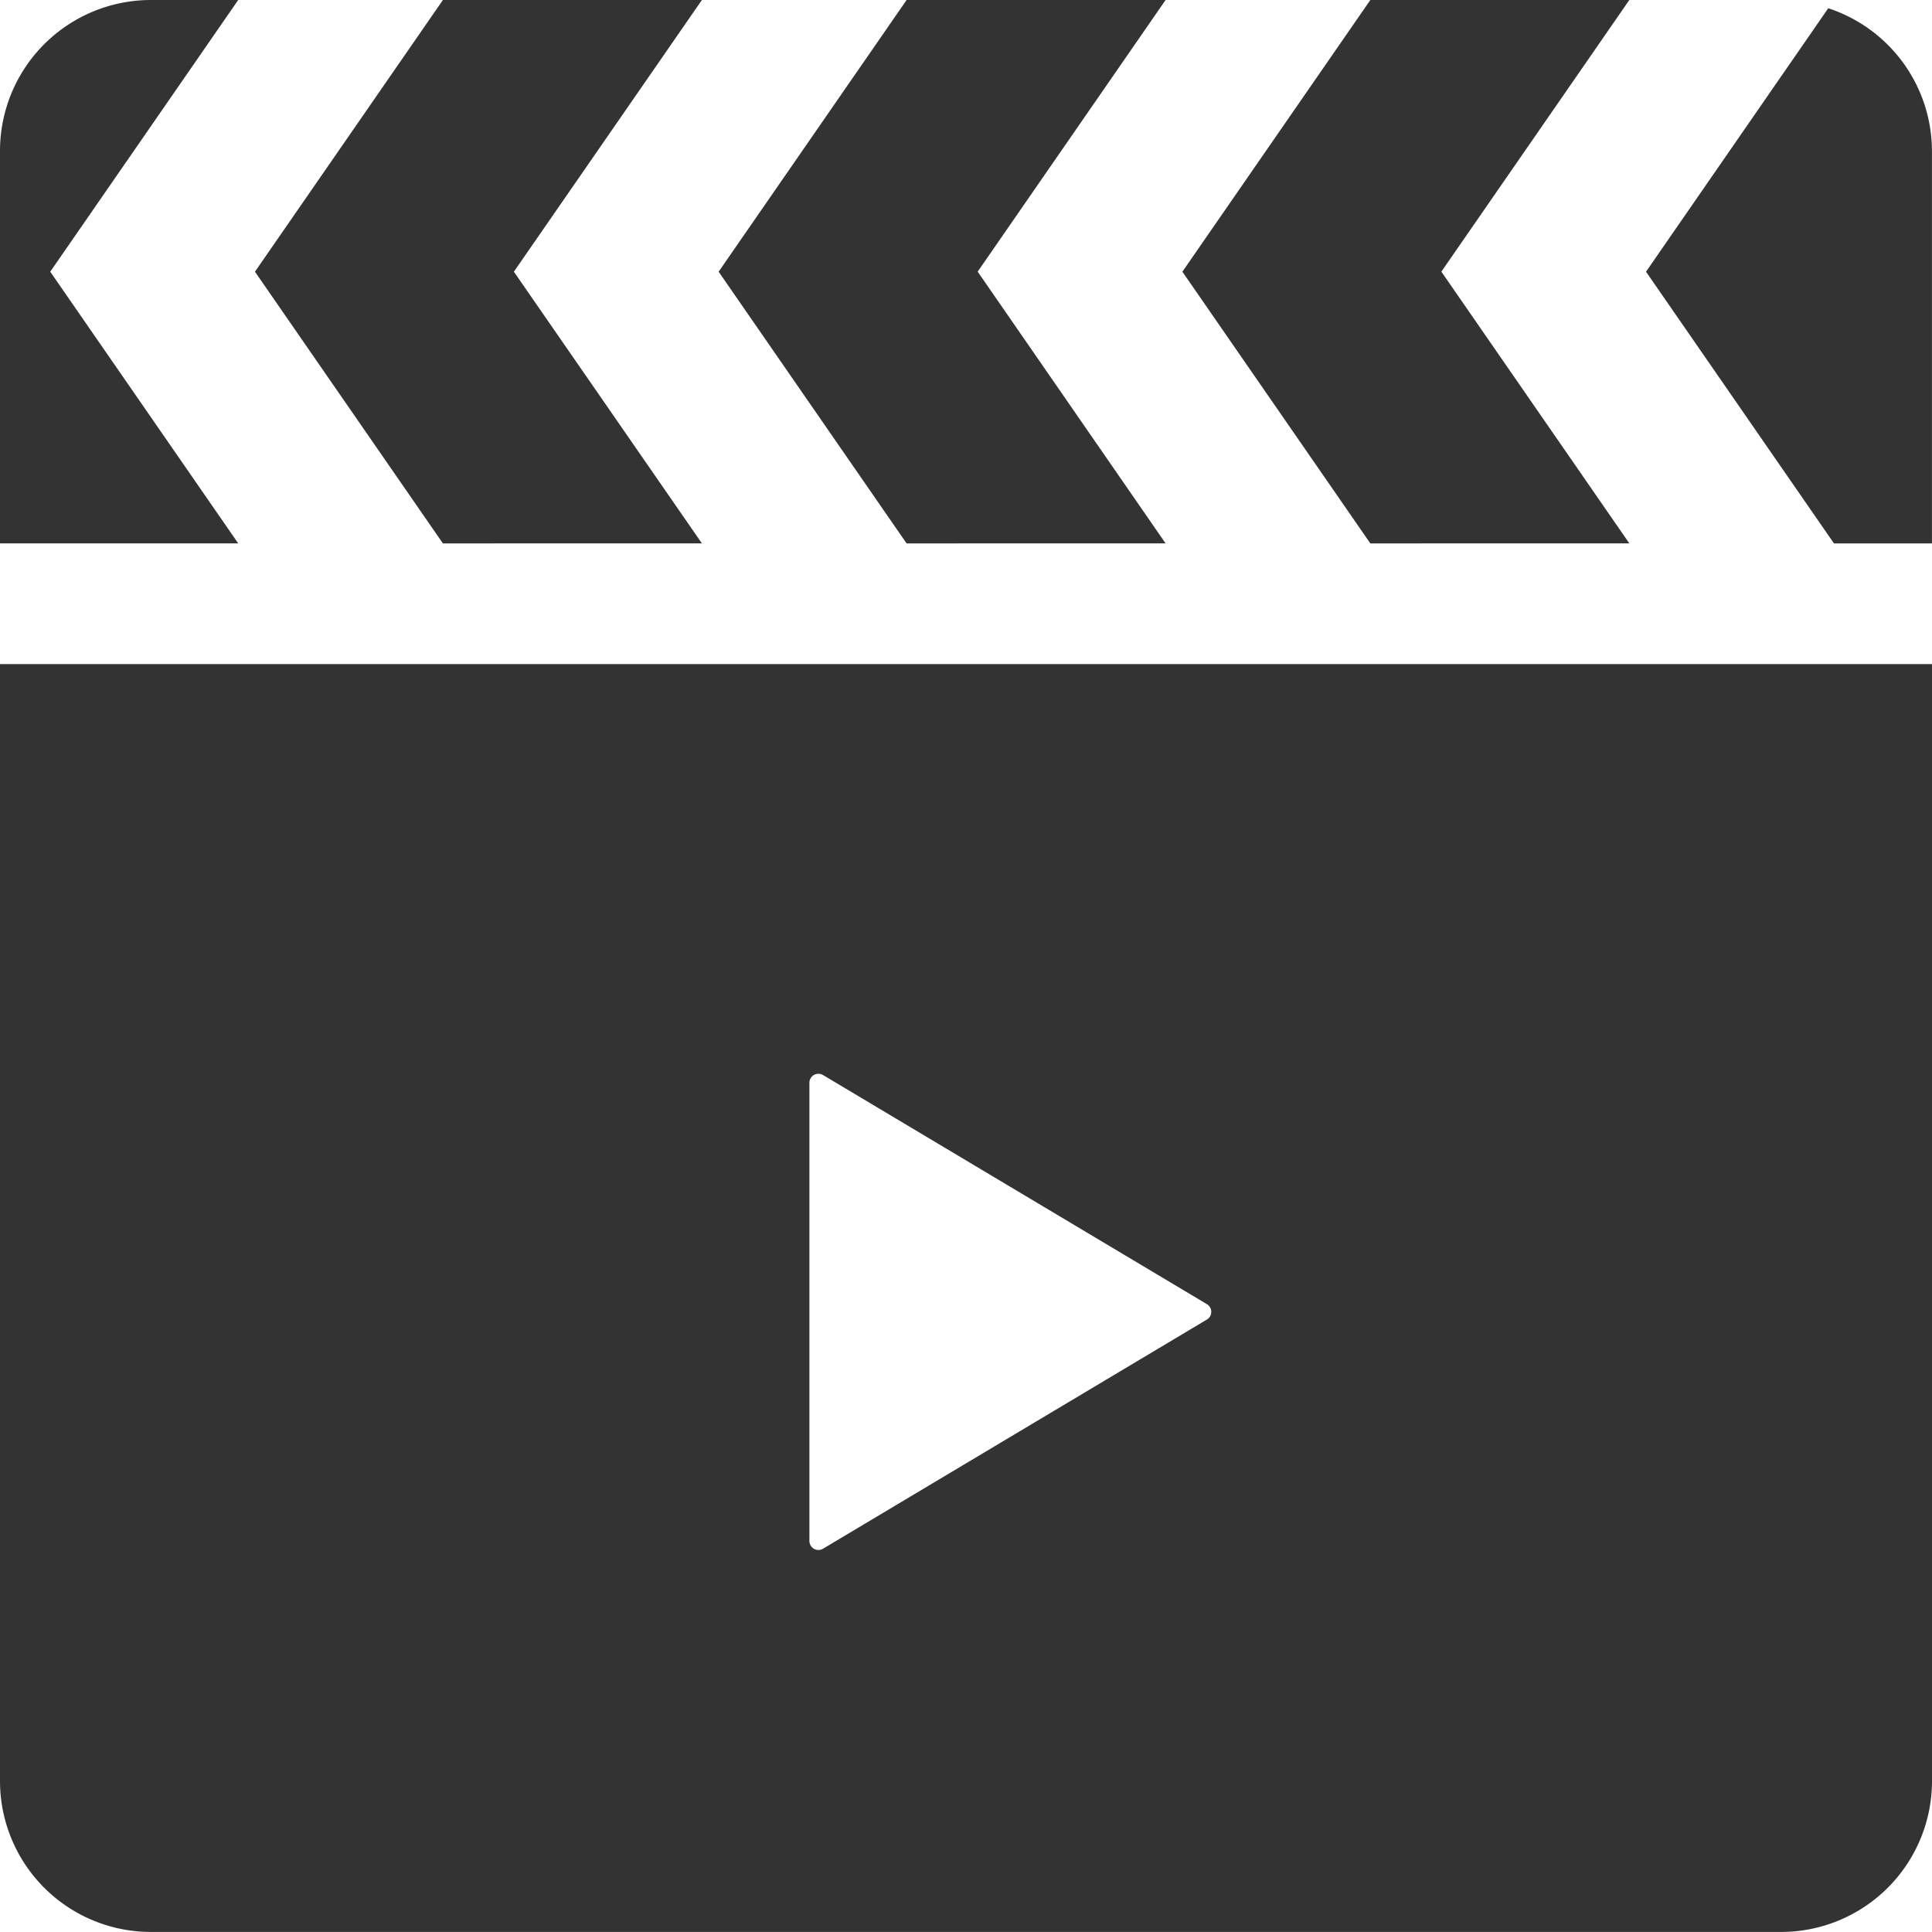
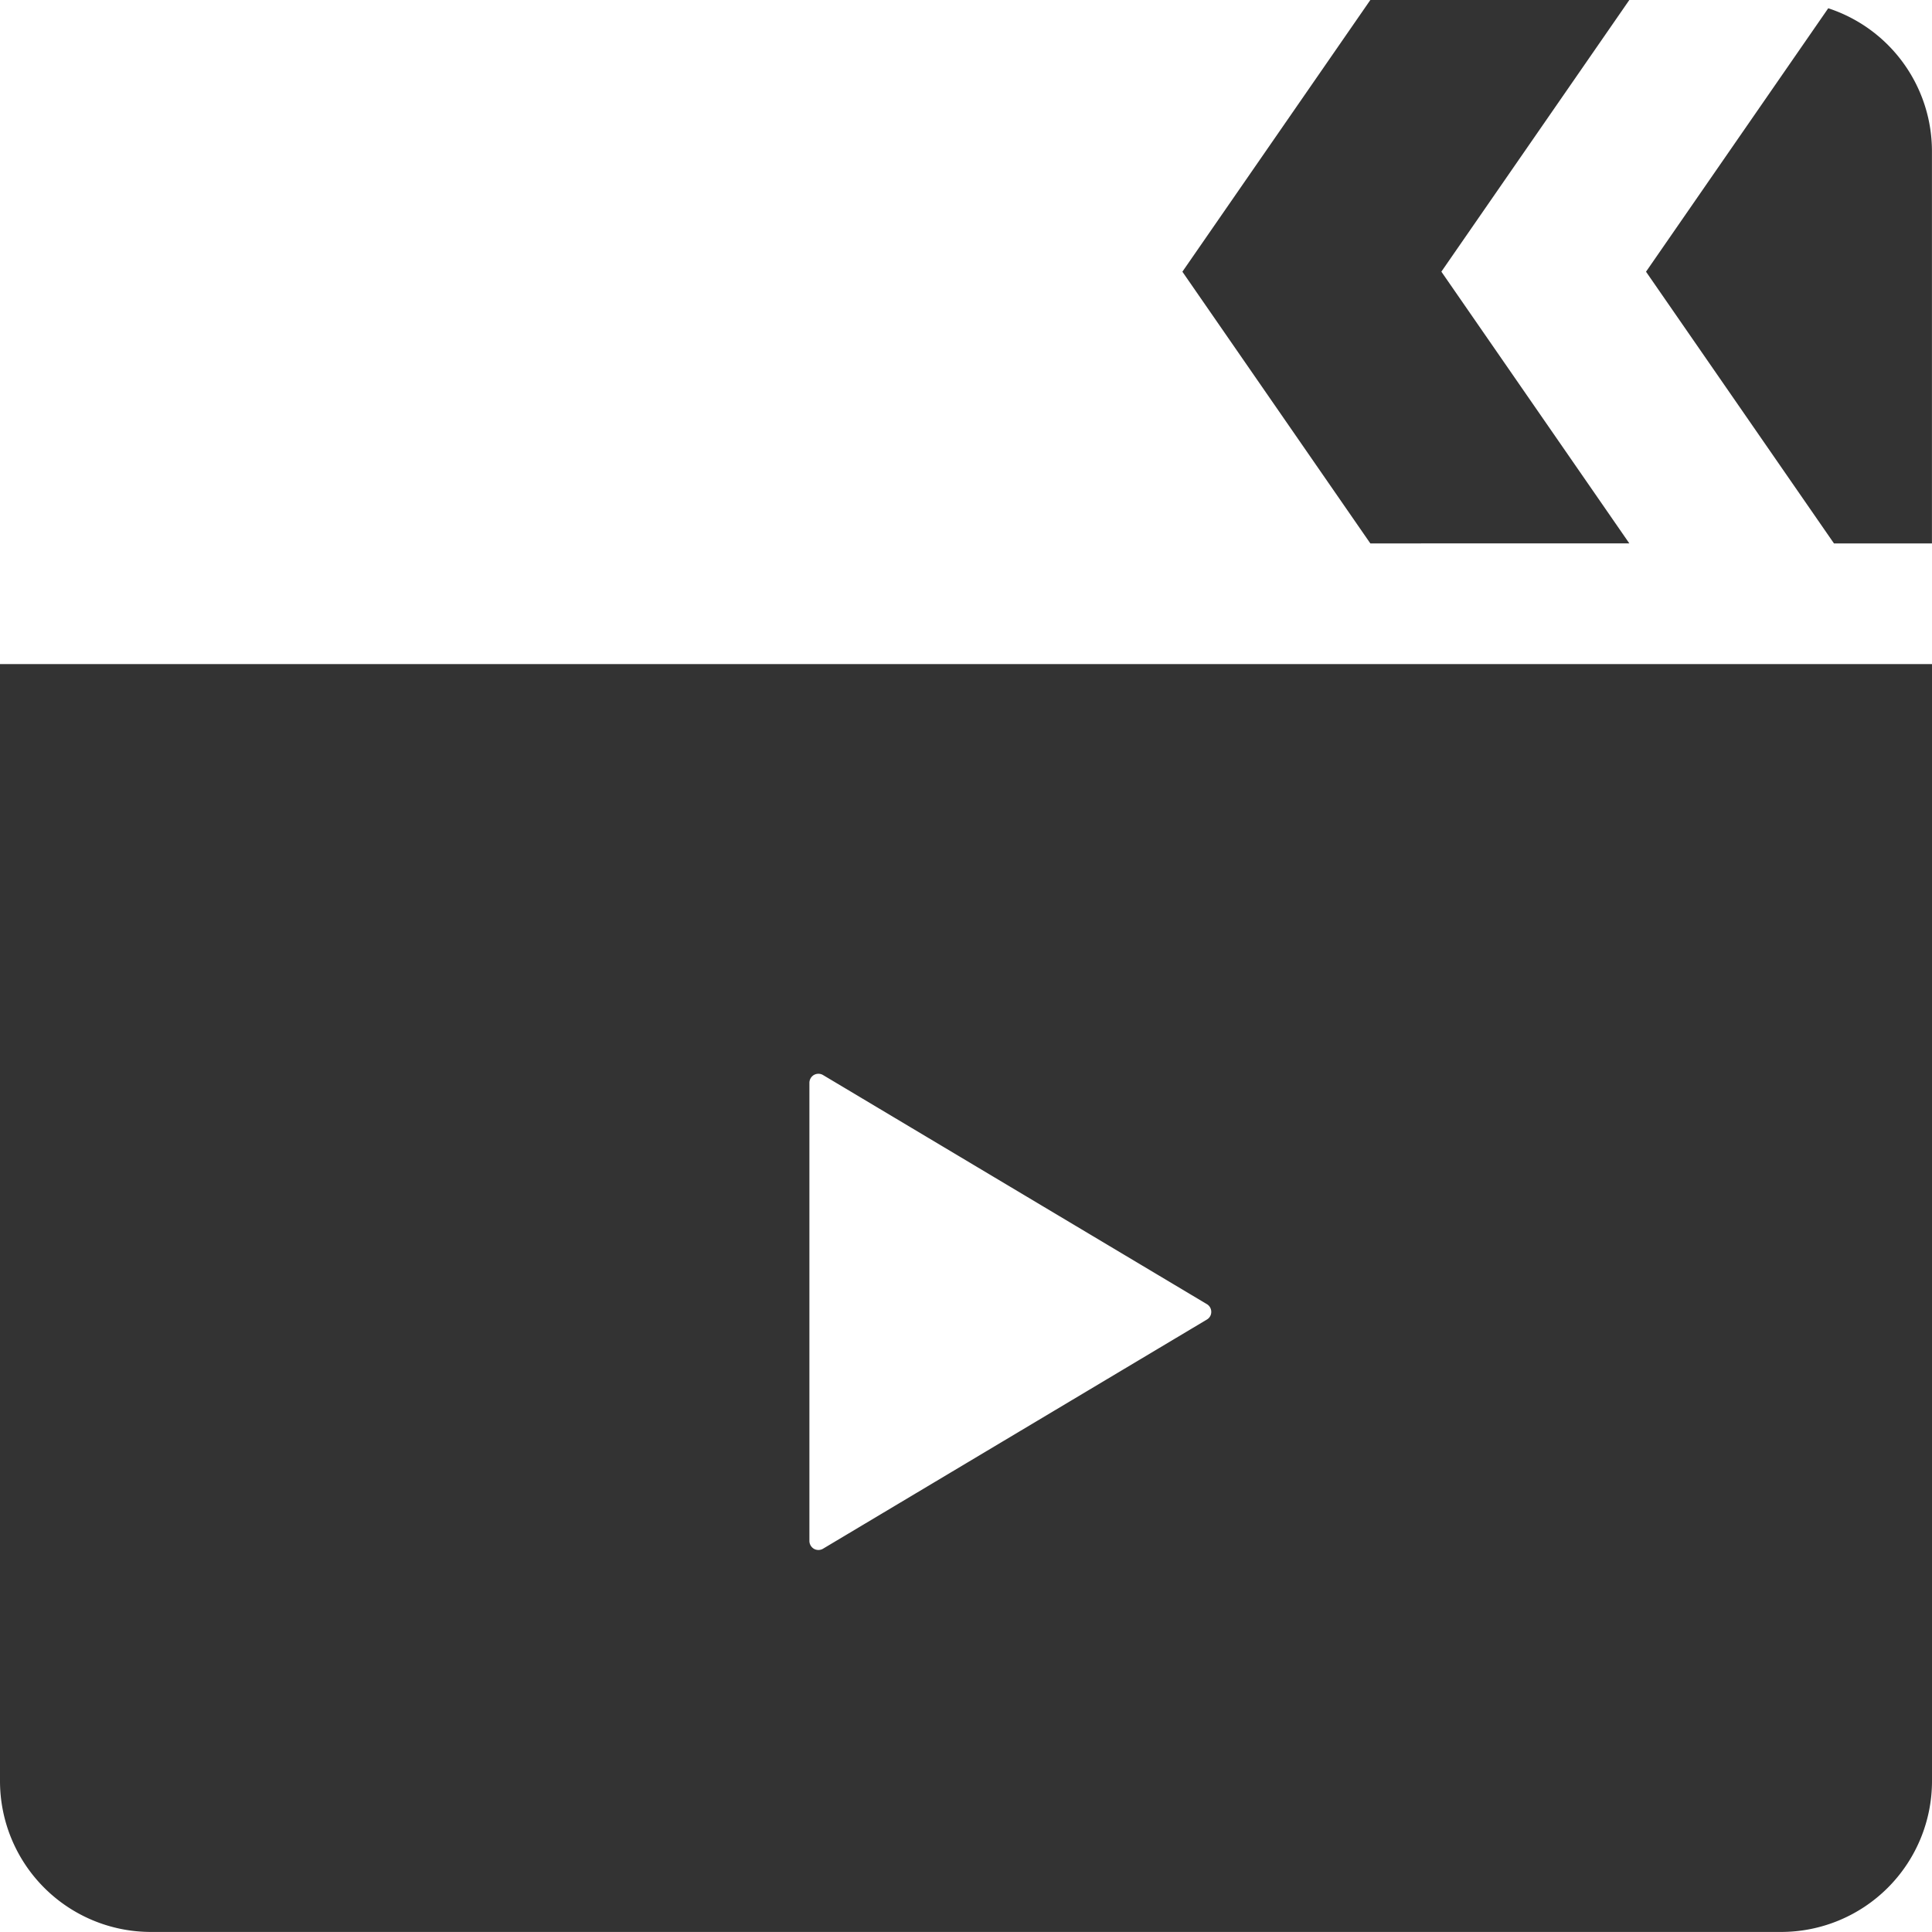
<svg xmlns="http://www.w3.org/2000/svg" id="再生ボタン付きのカチンコアイコン" width="35.062" height="35.062" viewBox="0 0 35.062 35.062">
-   <path id="パス_30" data-name="パス 30" d="M75.674,9.861,72.262,4.931,75.674,0h-4.7L67.563,4.931l3.411,4.931Z" transform="translate(-62.936)" fill="#333" />
-   <path id="パス_31" data-name="パス 31" d="M198.55,9.861l-3.41-4.931L198.55,0h-4.7l-3.411,4.931,3.411,4.931Z" transform="translate(-177.397)" fill="#333" />
-   <path id="パス_32" data-name="パス 32" d="M.912,4.931,4.323,0H2.739A2.739,2.739,0,0,0,0,2.739V9.861H4.323Z" fill="#333" />
  <path id="パス_33" data-name="パス 33" d="M439.526,2.188l-3.307,4.781L439.63,11.9h1.778V4.777A2.731,2.731,0,0,0,439.526,2.188Z" transform="translate(-406.347 -2.038)" fill="#333" />
  <path id="パス_34" data-name="パス 34" d="M321.455,9.861l-3.411-4.931L321.455,0h-4.7l-3.411,4.931,3.411,4.931Z" transform="translate(-291.886)" fill="#333" />
  <path id="パス_35" data-name="パス 35" d="M0,196.27a2.739,2.739,0,0,0,2.739,2.739H32.323a2.739,2.739,0,0,0,2.739-2.739V176H0Zm14.689-8.513V183.6a.167.167,0,0,1,.081-.143.165.165,0,0,1,.165,0l6.968,4.159a.162.162,0,0,1,.079.14.159.159,0,0,1-.079.139l-6.968,4.16a.165.165,0,0,1-.165,0,.168.168,0,0,1-.081-.143v-4.158Z" transform="translate(0 -163.948)" fill="#333" />
</svg>